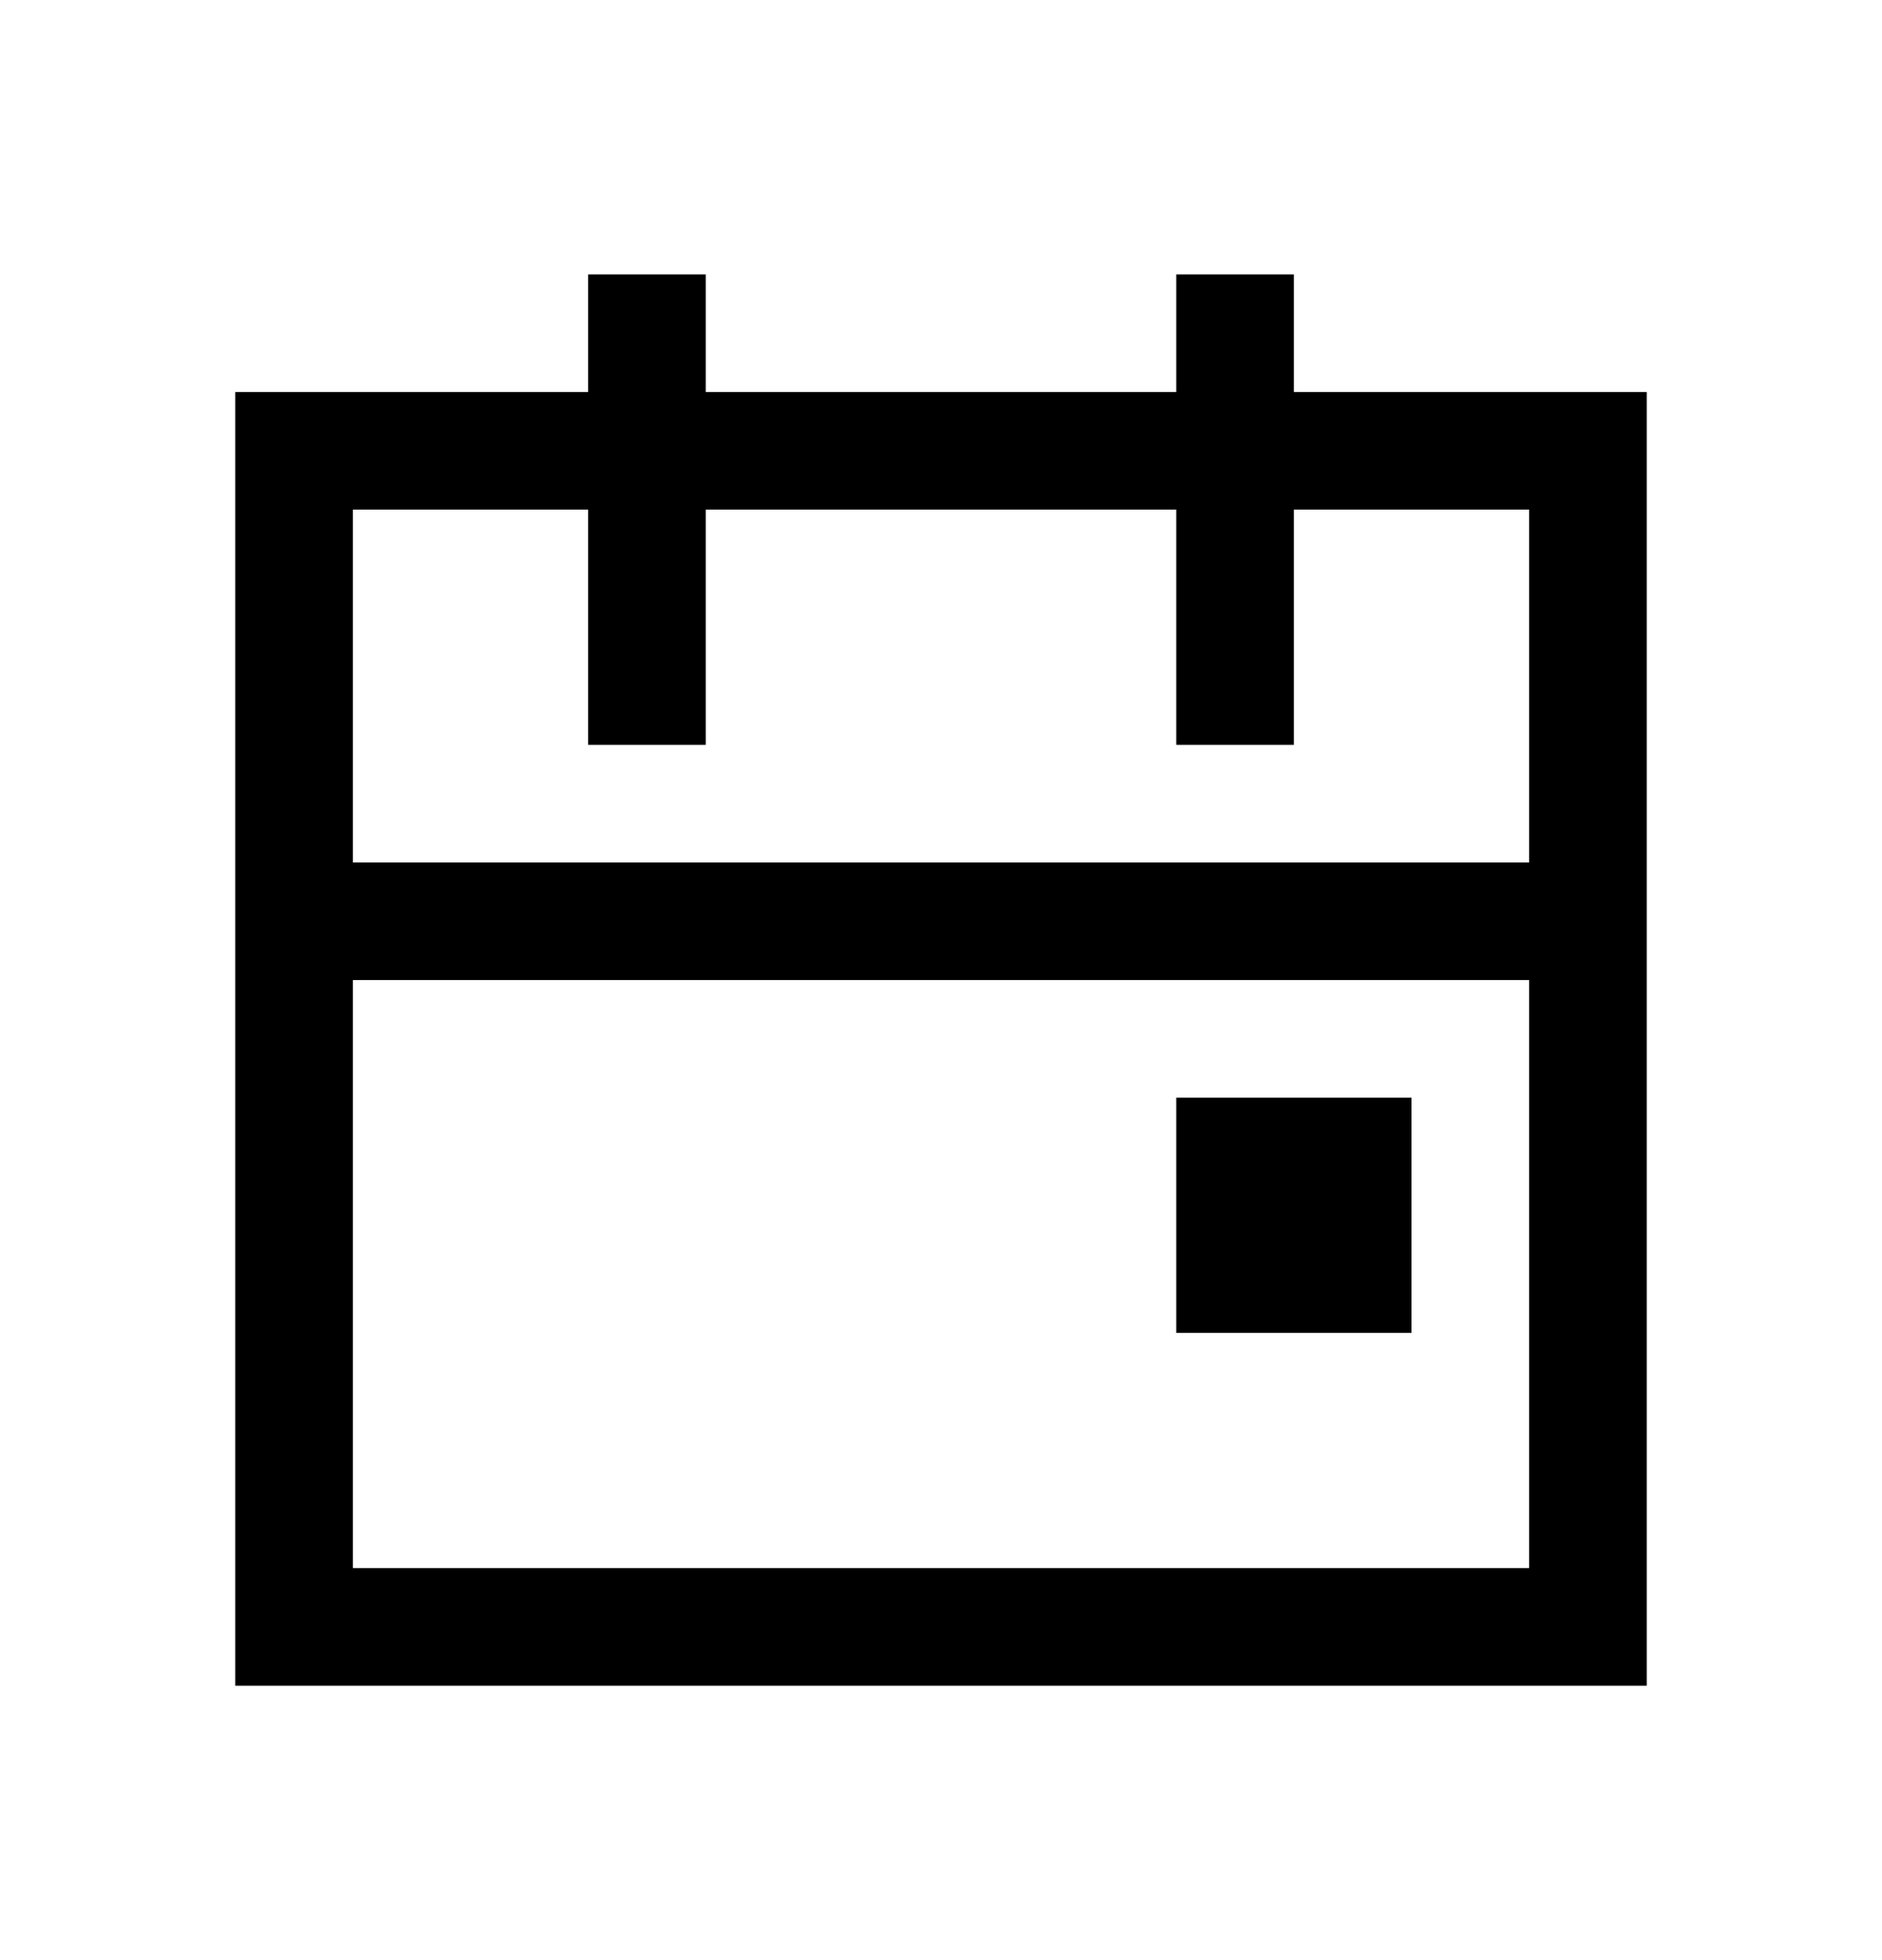
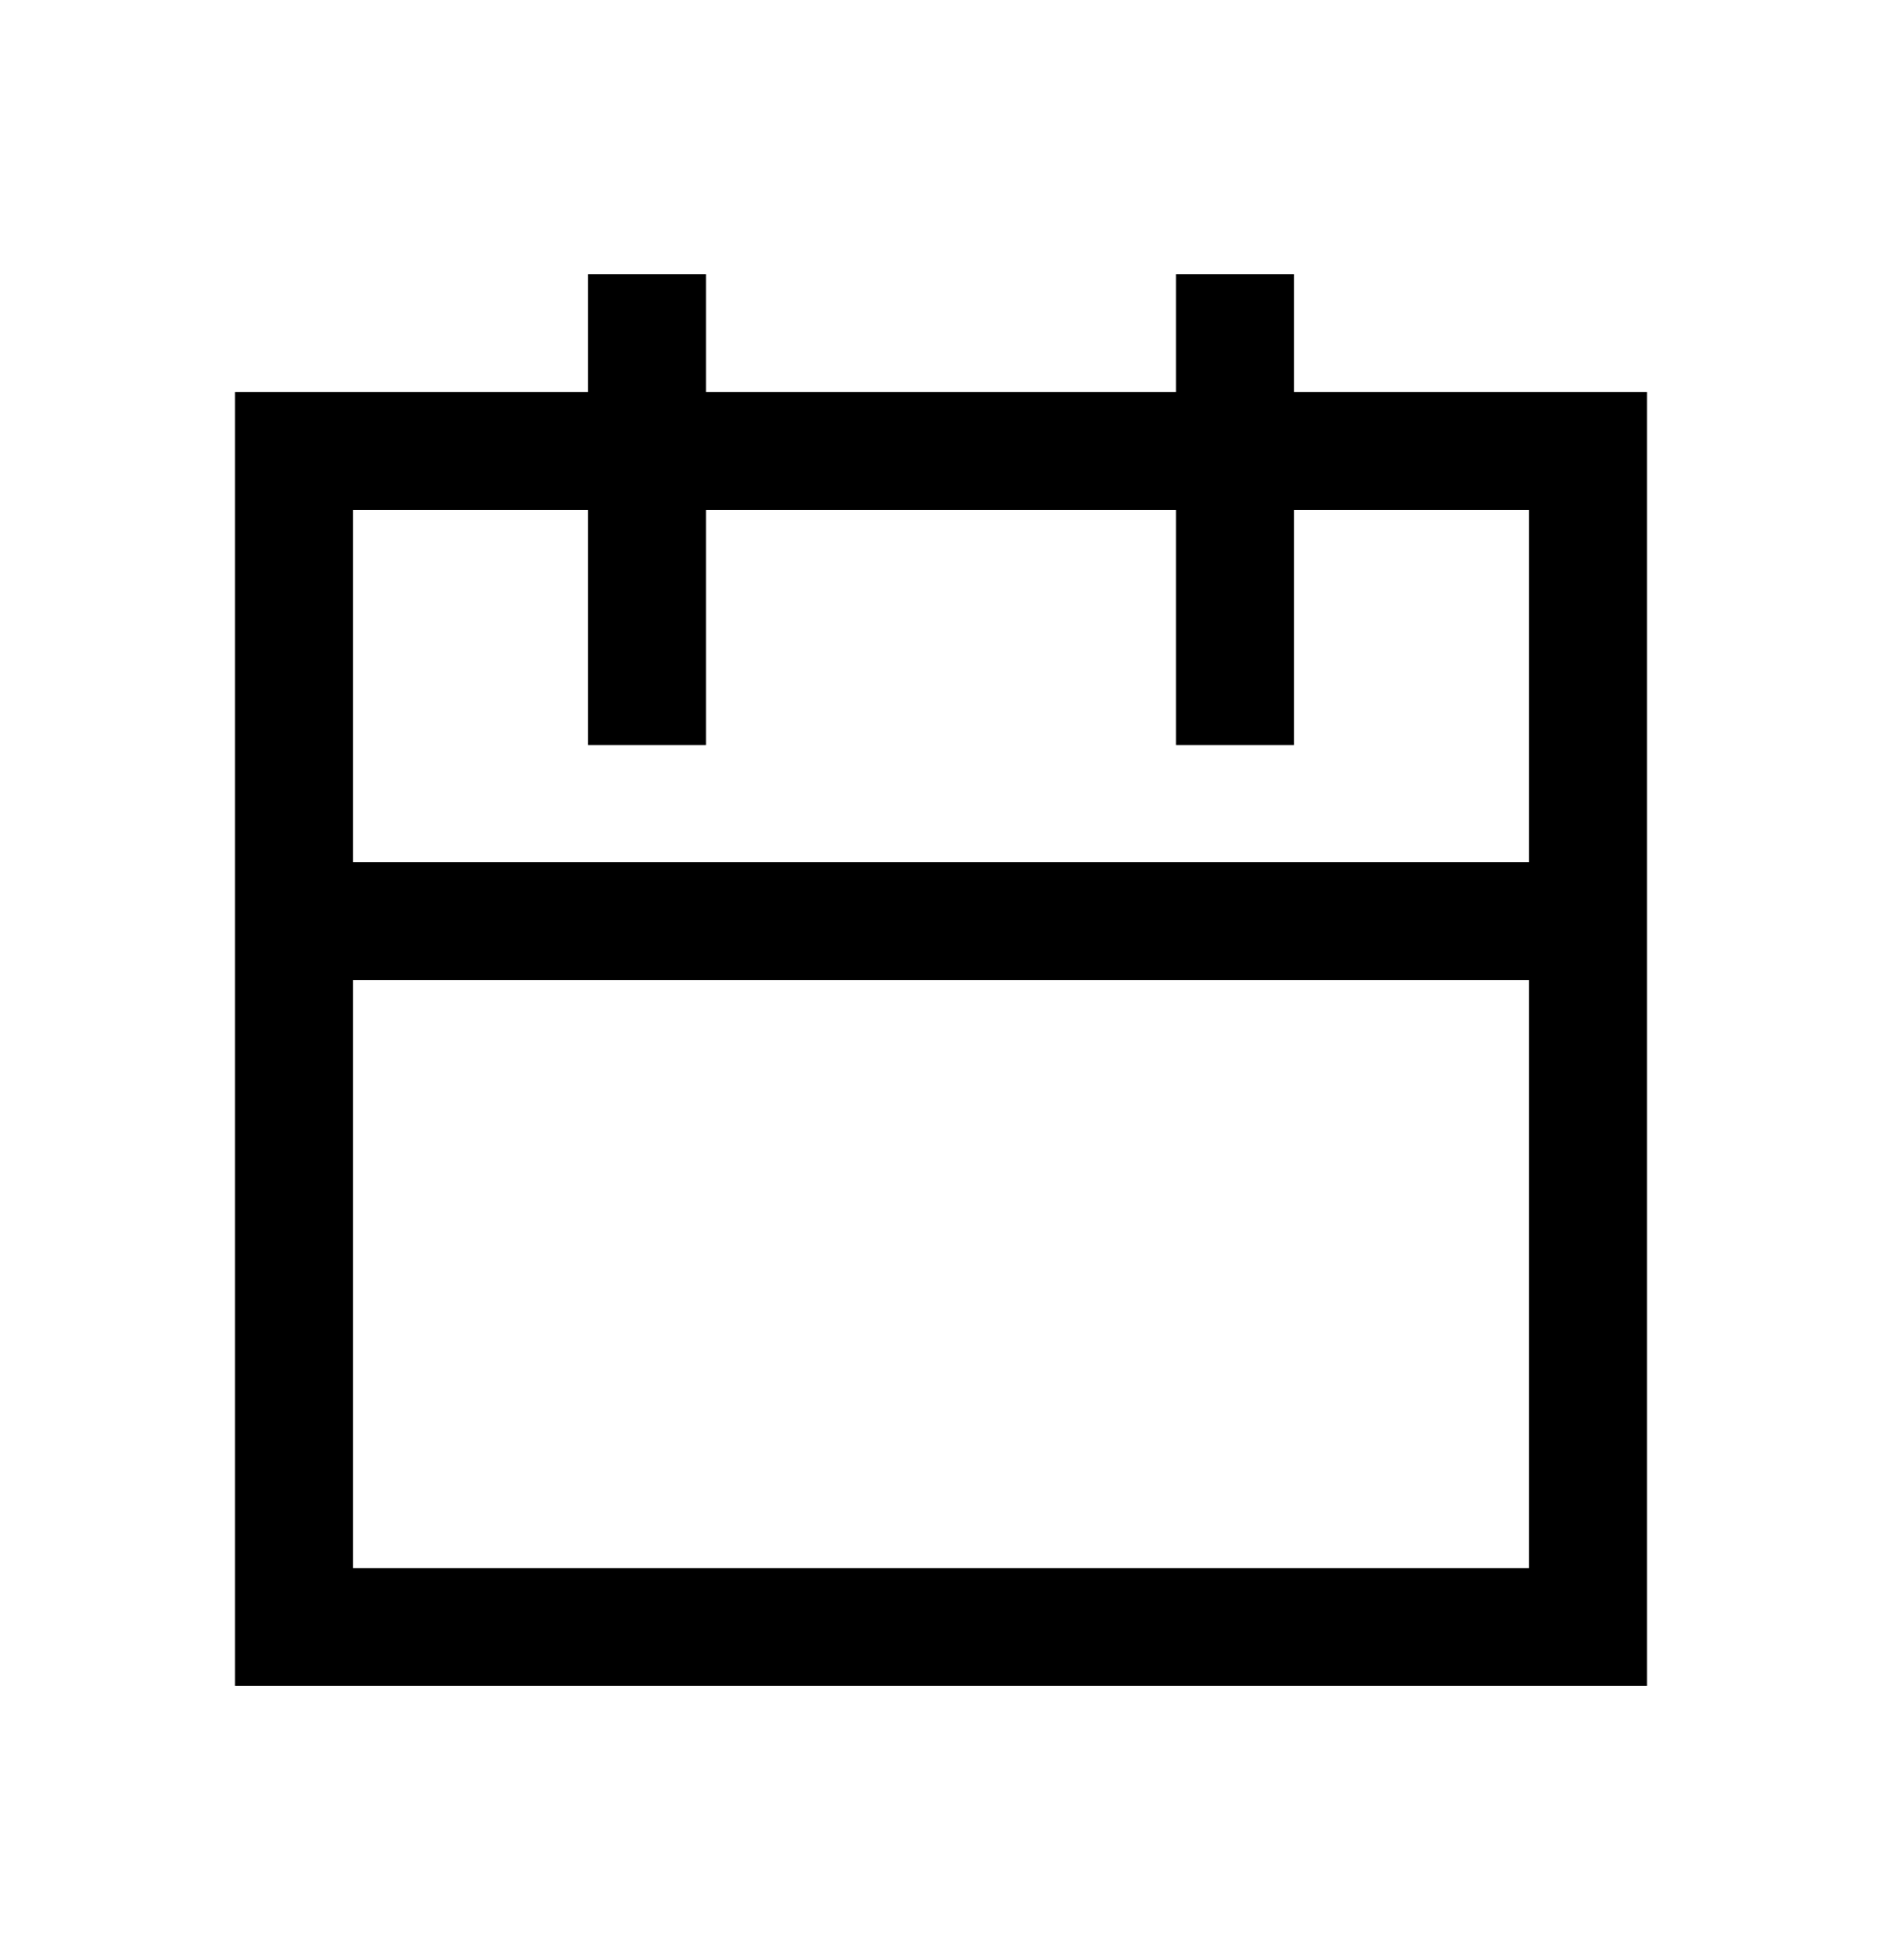
<svg xmlns="http://www.w3.org/2000/svg" width="24" height="25" viewBox="0 0 24 25" fill="none">
-   <path d="M18 17V14H15V17H18Z" fill="black" />
  <path fill-rule="evenodd" clip-rule="evenodd" d="M9 5H15V3.5H16.5V5H21V21.5H3V5H7.5V3.5H9V5ZM7.5 6.5V9.5H9V6.5H15V9.5H16.5V6.5H19.5V11H4.5V6.5H7.5ZM4.5 20V12.5H19.5V20H4.5Z" fill="black" />
</svg>